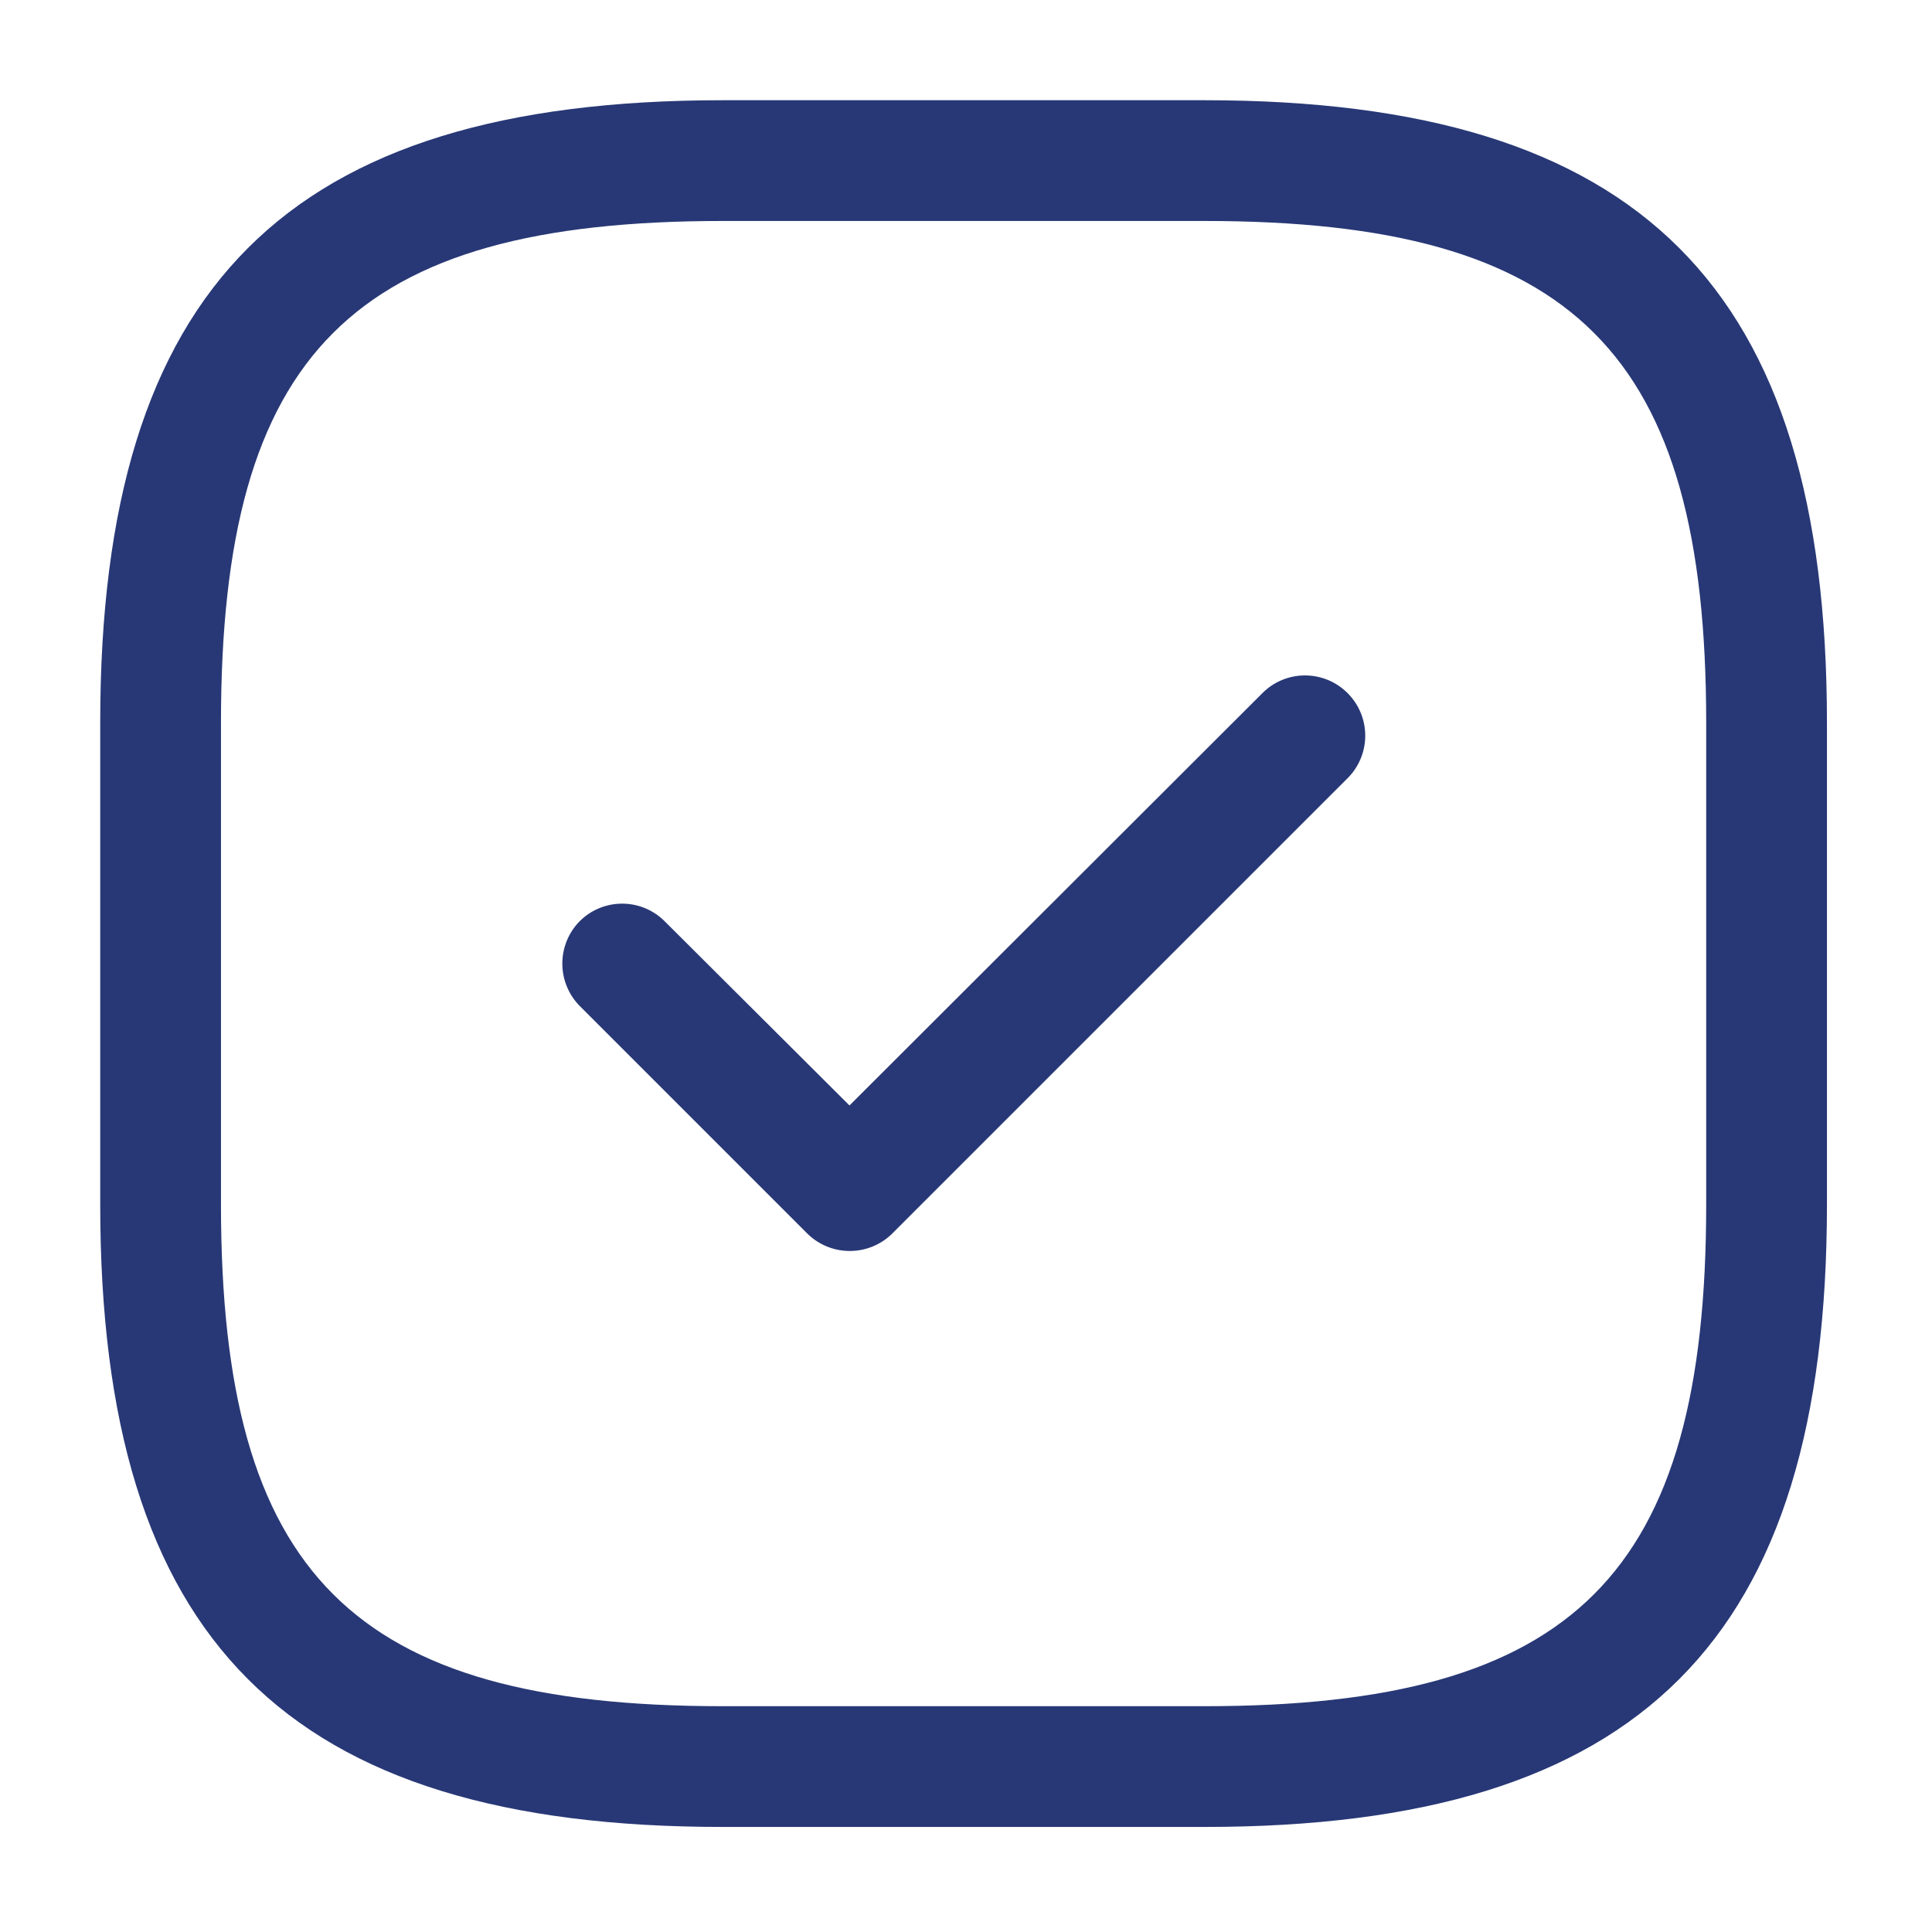
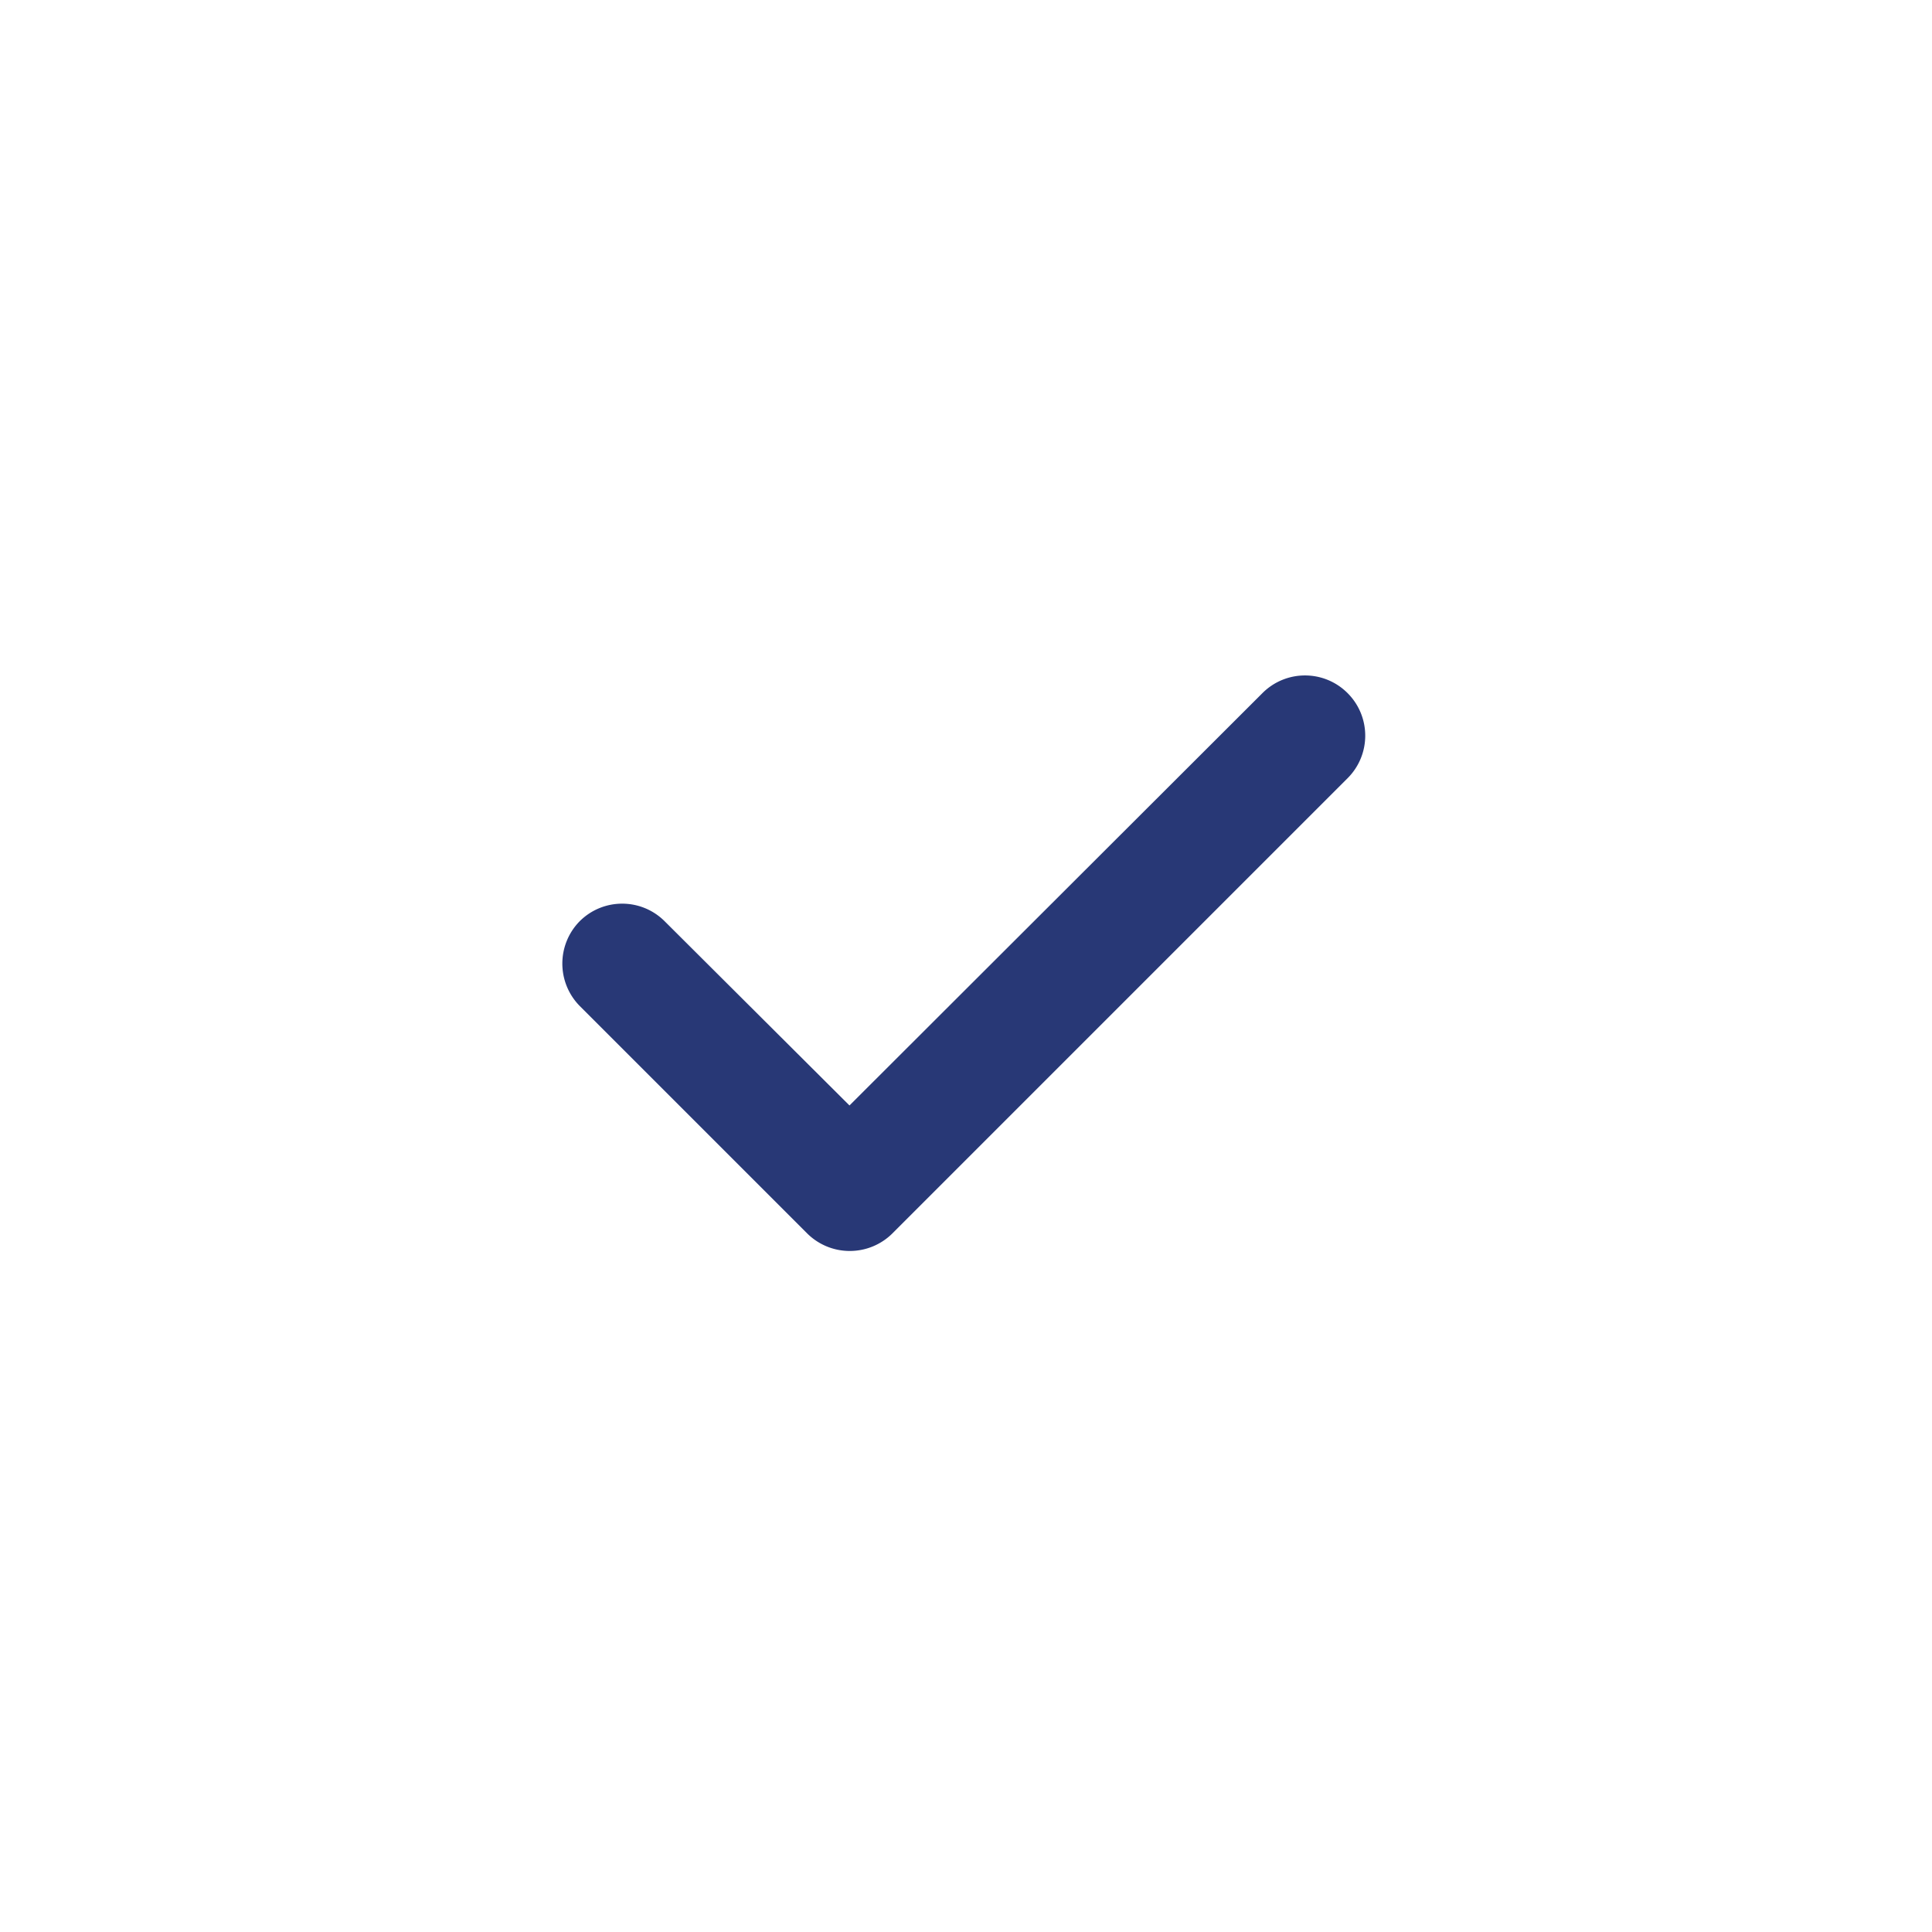
<svg xmlns="http://www.w3.org/2000/svg" width="24" height="24" viewBox="0 0 32 32">
  <title>tick square</title>
  <g fill="none" class="nc-icon-wrapper">
-     <path d="M19.95 30.26h-7.98c-7.22 0-10.31-3.09-10.31-10.31v-7.98c0-7.22 3.09-10.31 10.31-10.31h7.98c7.22 0 10.31 3.09 10.31 10.31v7.98c0 7.22-3.09 10.31-10.31 10.31z m-7.98-26.6c-6.13 0-8.31 2.18-8.31 8.31v7.98c0 6.13 2.18 8.31 8.31 8.31h7.98c6.13 0 8.31-2.18 8.31-8.31v-7.98c0-6.13-2.18-8.31-8.31-8.31h-7.98z" fill="#283876" />
    <path d="M14.07 20.72a1 1 0 0 1-0.7-0.29l-3.77-3.77a1 1 0 0 1 0-1.4c0.39-0.39 1.02-0.39 1.41 0l3.06 3.05 6.84-6.83c0.39-0.39 1.02-0.39 1.41 0 0.39 0.39 0.39 1.02 0 1.41l-7.54 7.54a1 1 0 0 1-0.71 0.29z" fill="#283876" />
  </g>
</svg>